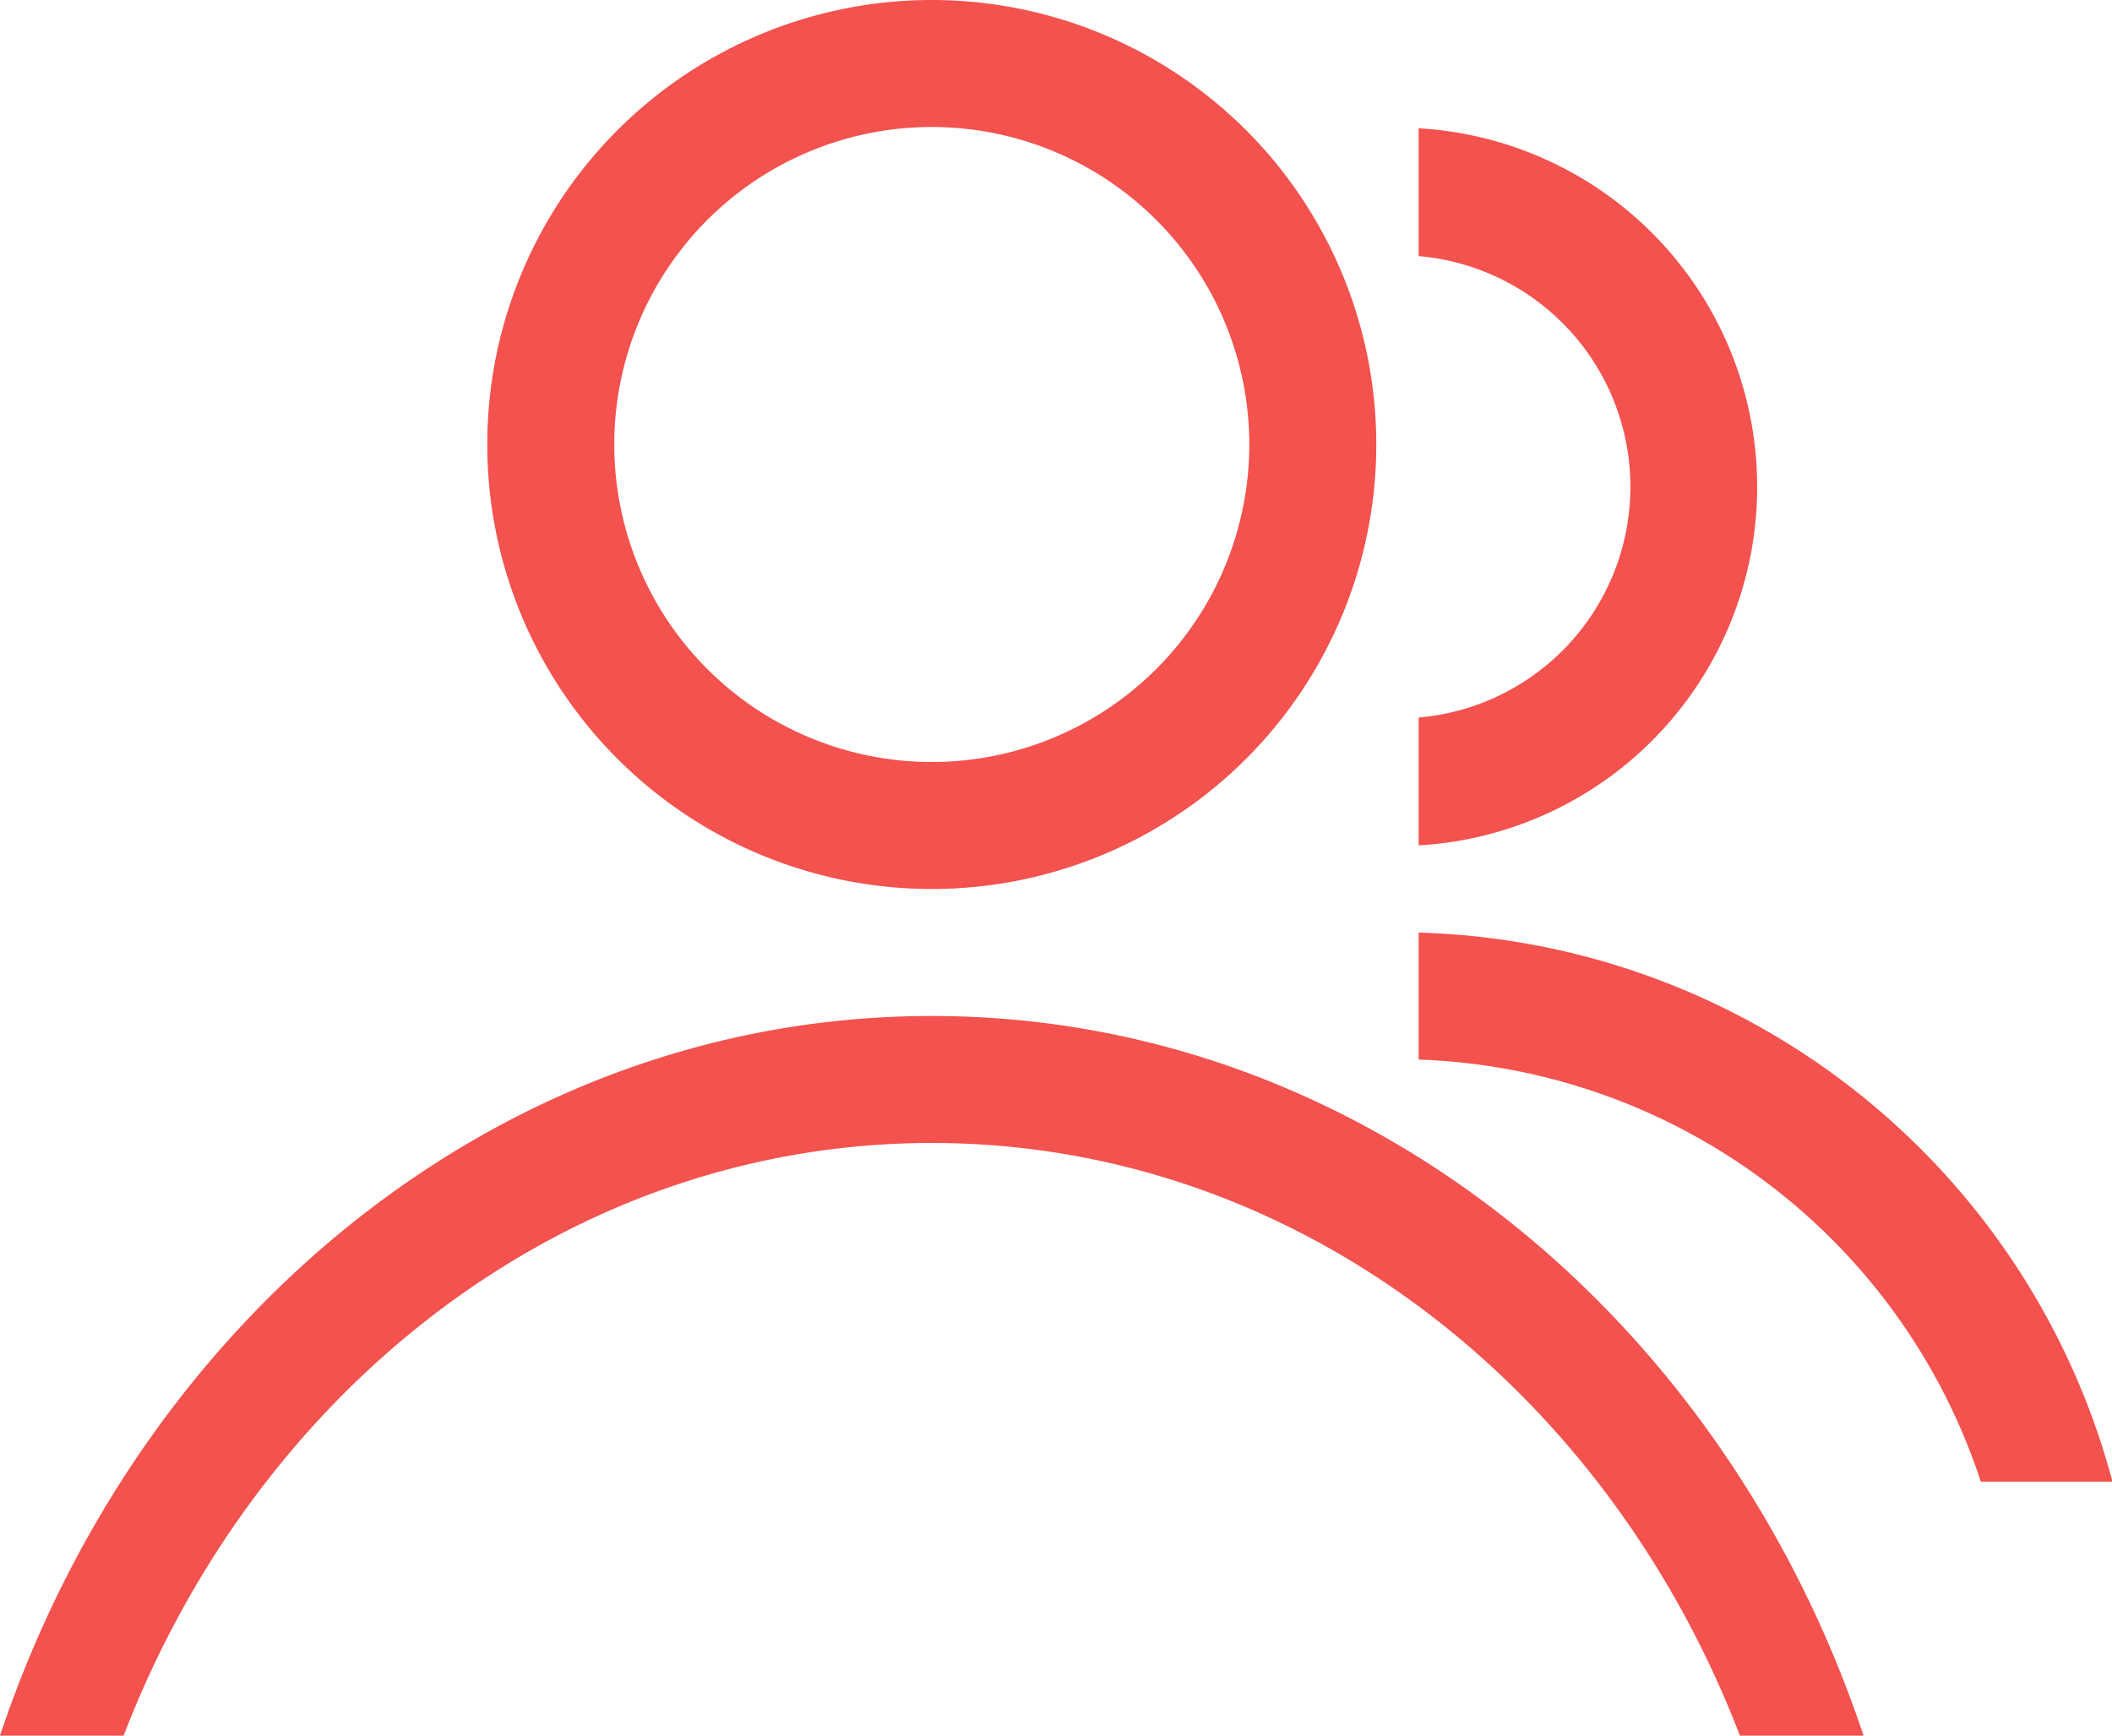
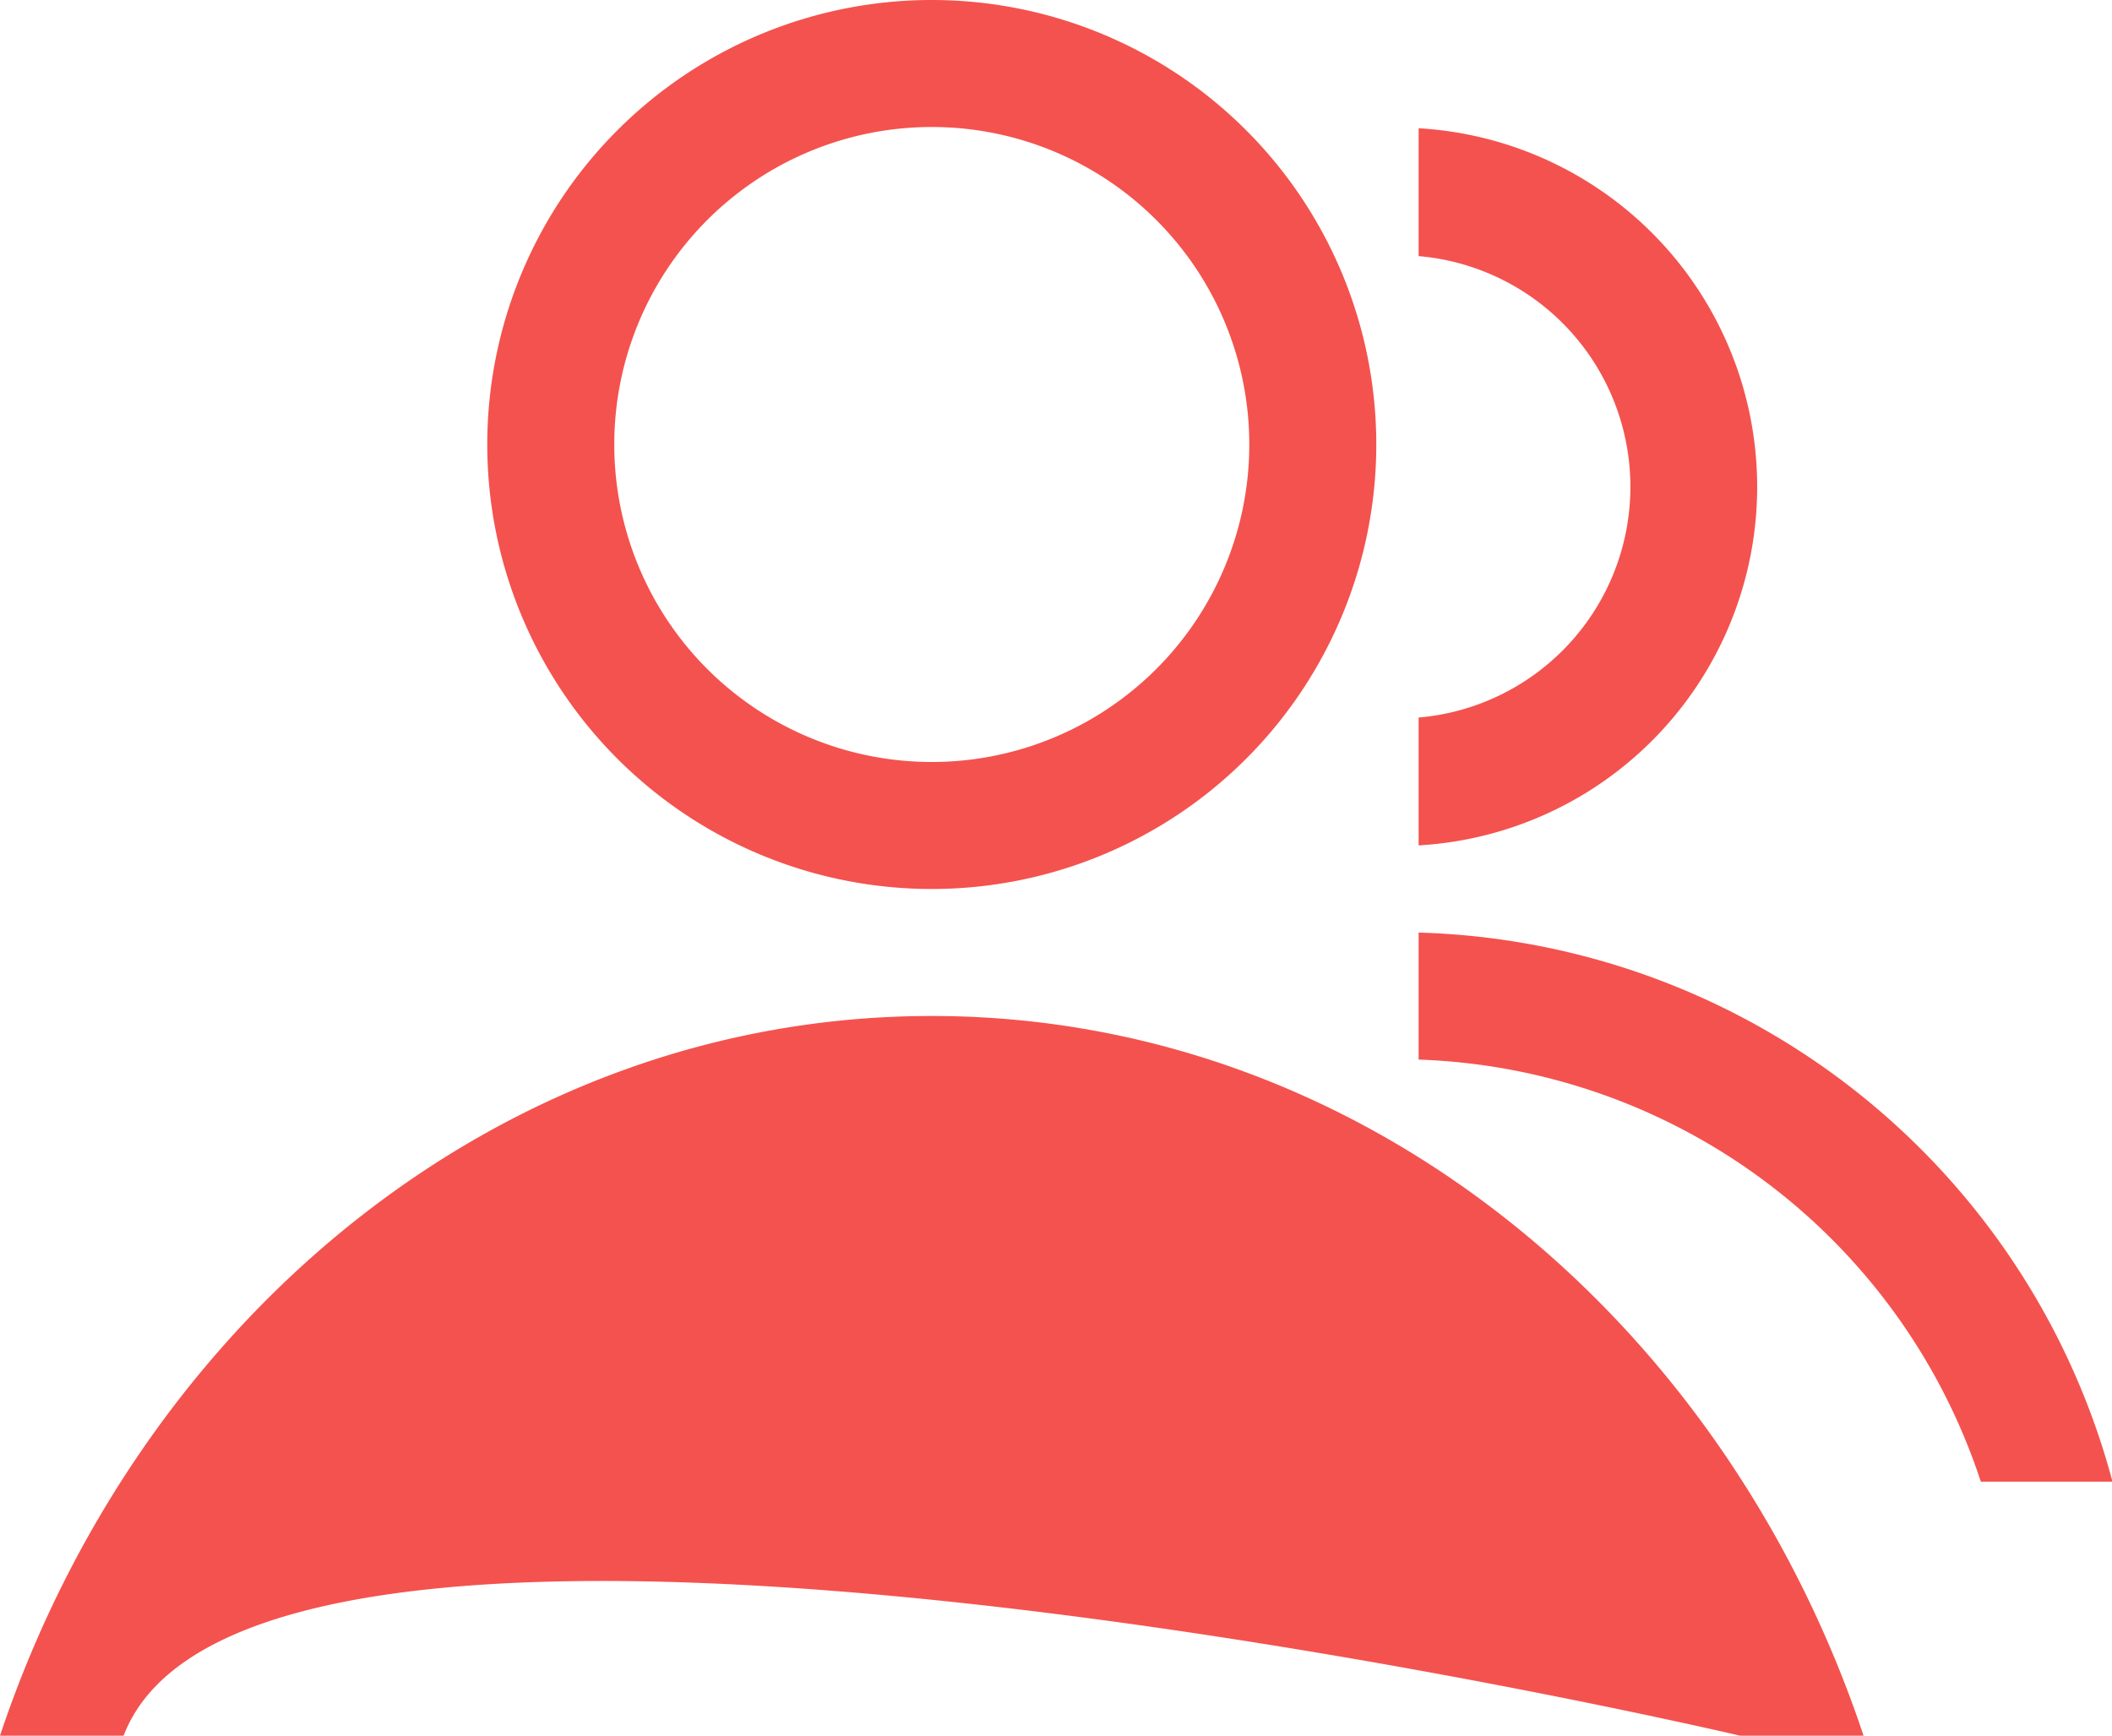
<svg xmlns="http://www.w3.org/2000/svg" t="1732242974923" class="icon" viewBox="0 0 1246 1024" version="1.1" p-id="14022" width="155.75" height="128">
-   <path d="M1026.498 1024C947.575 818.7 764.254 674.341 549.713 674.341S151.852 818.7 72.929 1024H0C82.669 776.492 297.21 599.415 549.713 599.415s467.044 177.077 549.713 424.585h-72.929zM549.713 524.488a262.244 262.244 0 1 1 262.244-262.244A262.244 262.244 0 0 1 549.713 524.488z m0-449.561a187.317 187.317 0 1 0 187.317 187.317A187.317 187.317 0 0 0 549.713 74.927z m618.896 799.22a362.146 362.146 0 0 0-331.676-249.007v-74.927A436.324 436.324 0 0 1 1246.283 874.146h-77.674zM836.933 498.763v-75.426a136.617 136.617 0 0 0 0-272.234V75.676a211.893 211.893 0 0 1 0 423.087z" fill="#f4524e" p-id="14023" />
+   <path d="M1026.498 1024S151.852 818.7 72.929 1024H0C82.669 776.492 297.21 599.415 549.713 599.415s467.044 177.077 549.713 424.585h-72.929zM549.713 524.488a262.244 262.244 0 1 1 262.244-262.244A262.244 262.244 0 0 1 549.713 524.488z m0-449.561a187.317 187.317 0 1 0 187.317 187.317A187.317 187.317 0 0 0 549.713 74.927z m618.896 799.22a362.146 362.146 0 0 0-331.676-249.007v-74.927A436.324 436.324 0 0 1 1246.283 874.146h-77.674zM836.933 498.763v-75.426a136.617 136.617 0 0 0 0-272.234V75.676a211.893 211.893 0 0 1 0 423.087z" fill="#f4524e" p-id="14023" />
</svg>